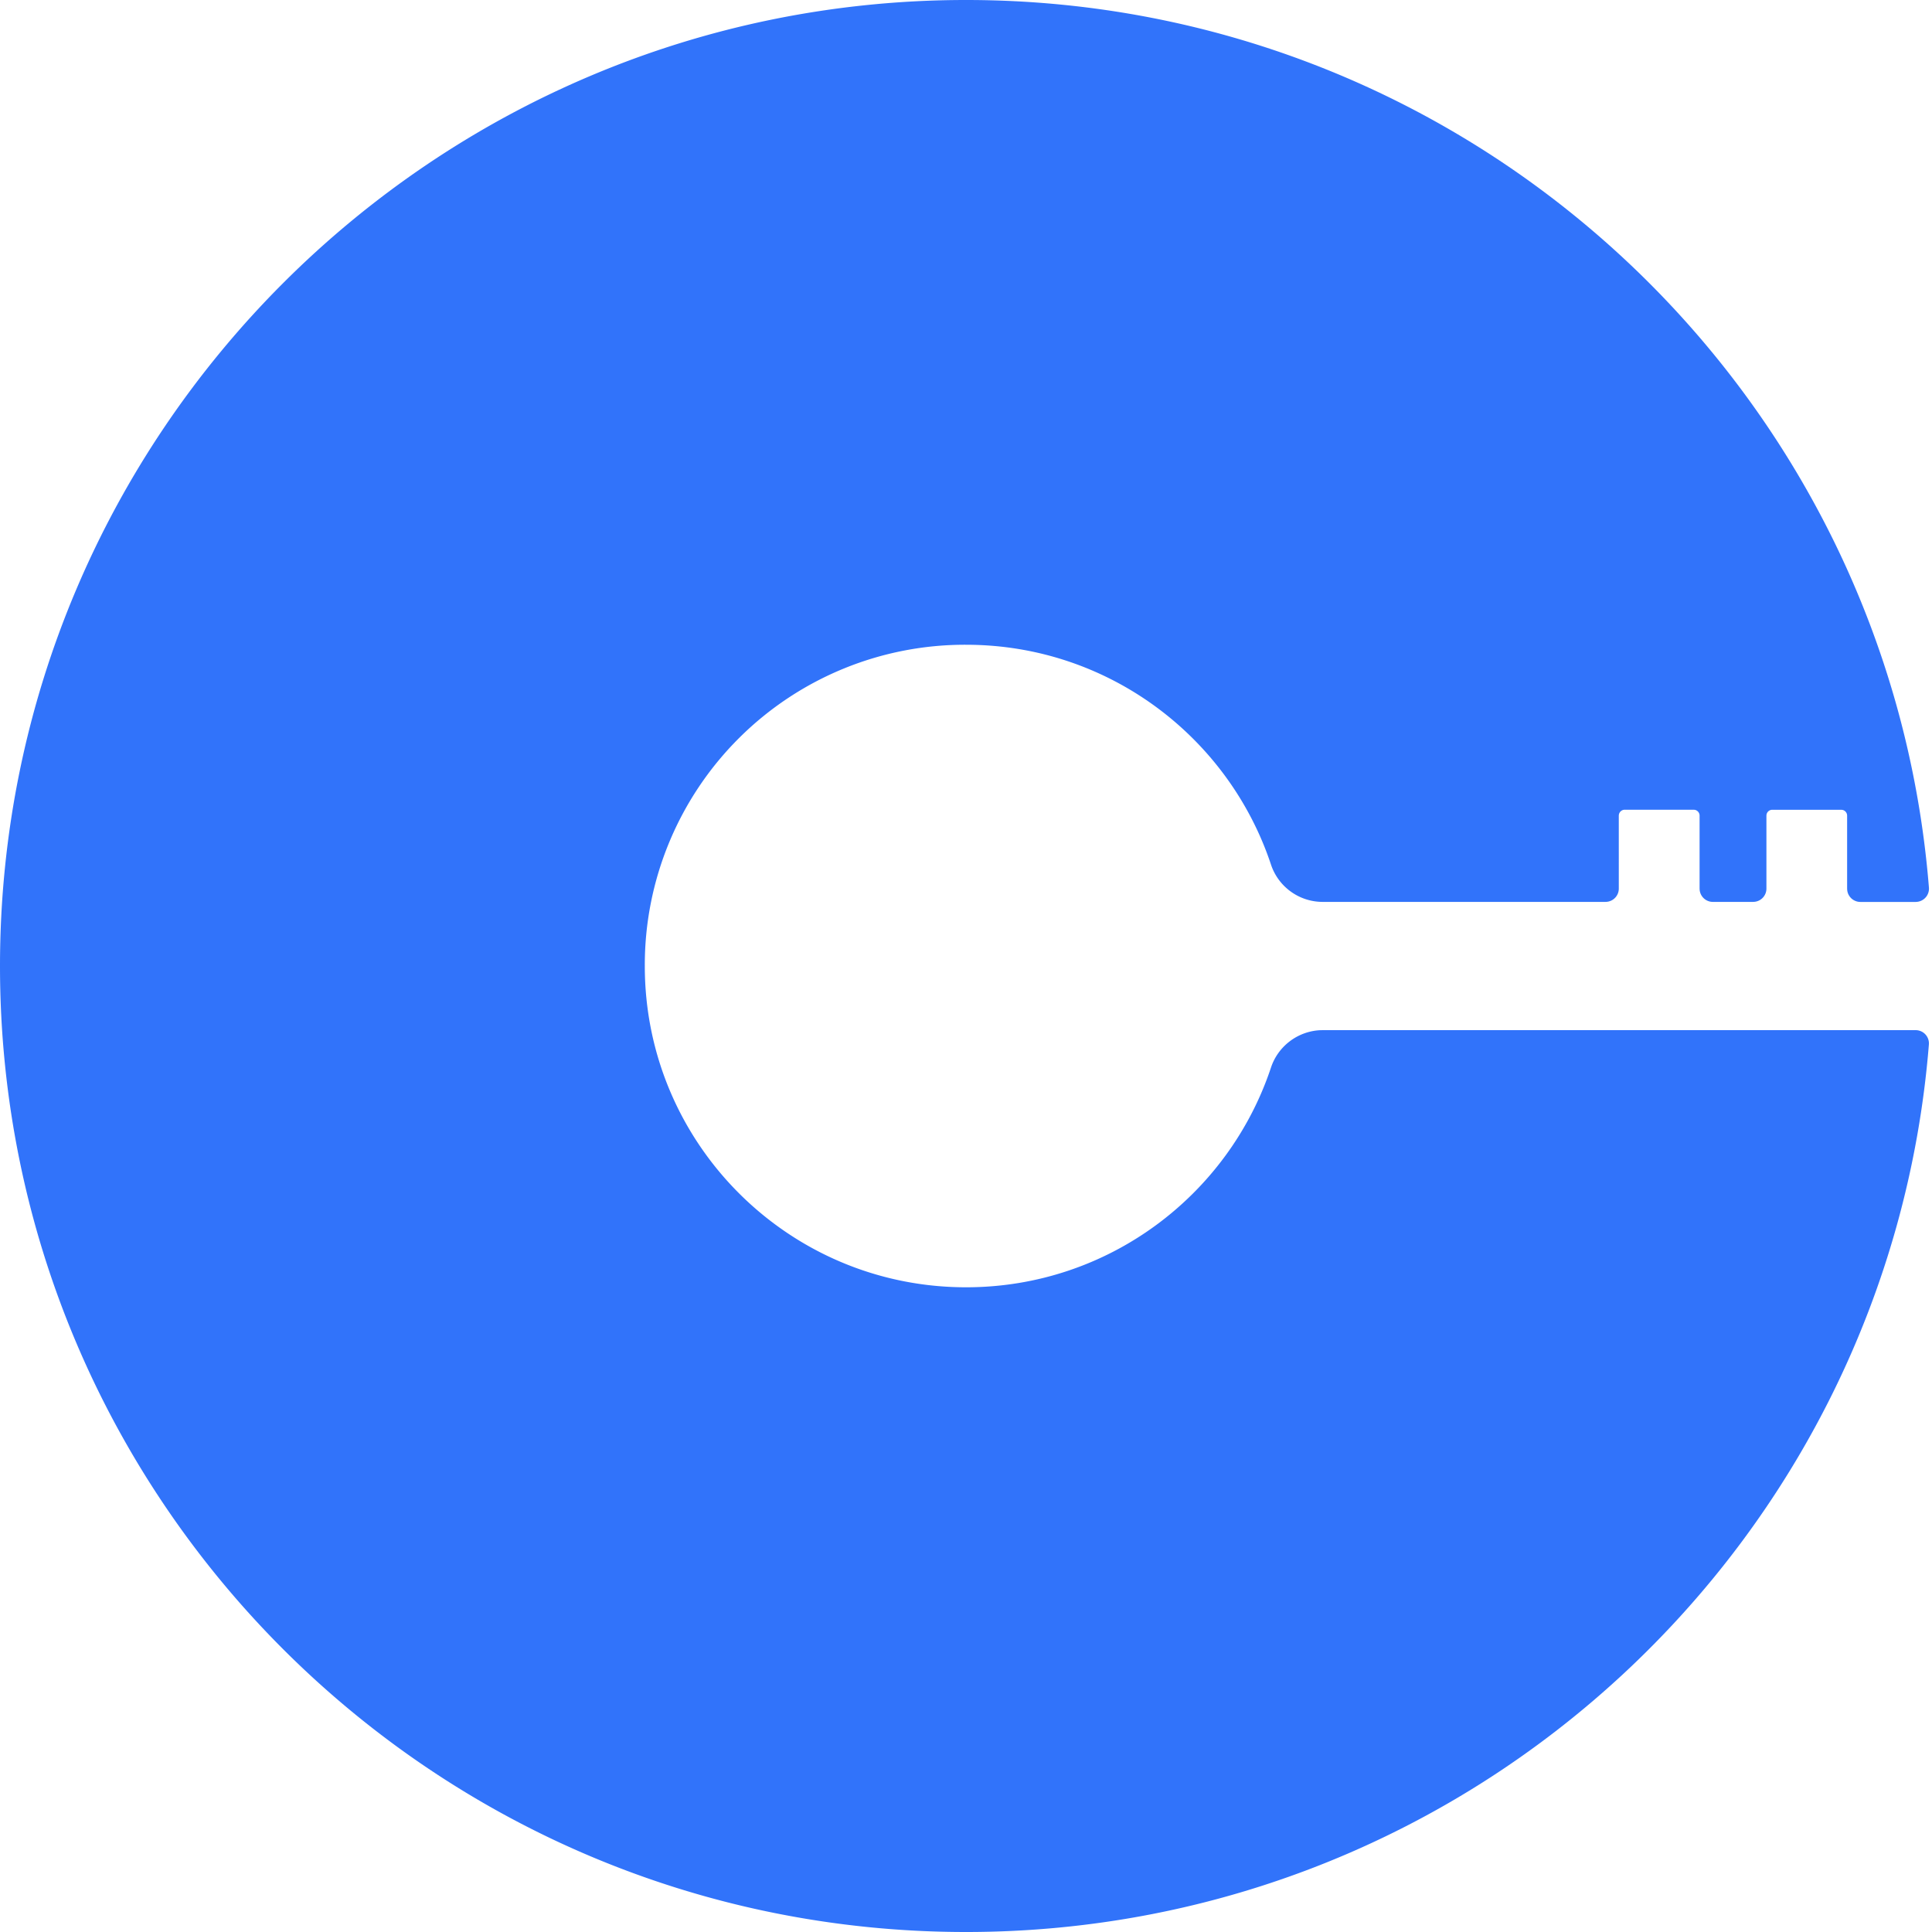
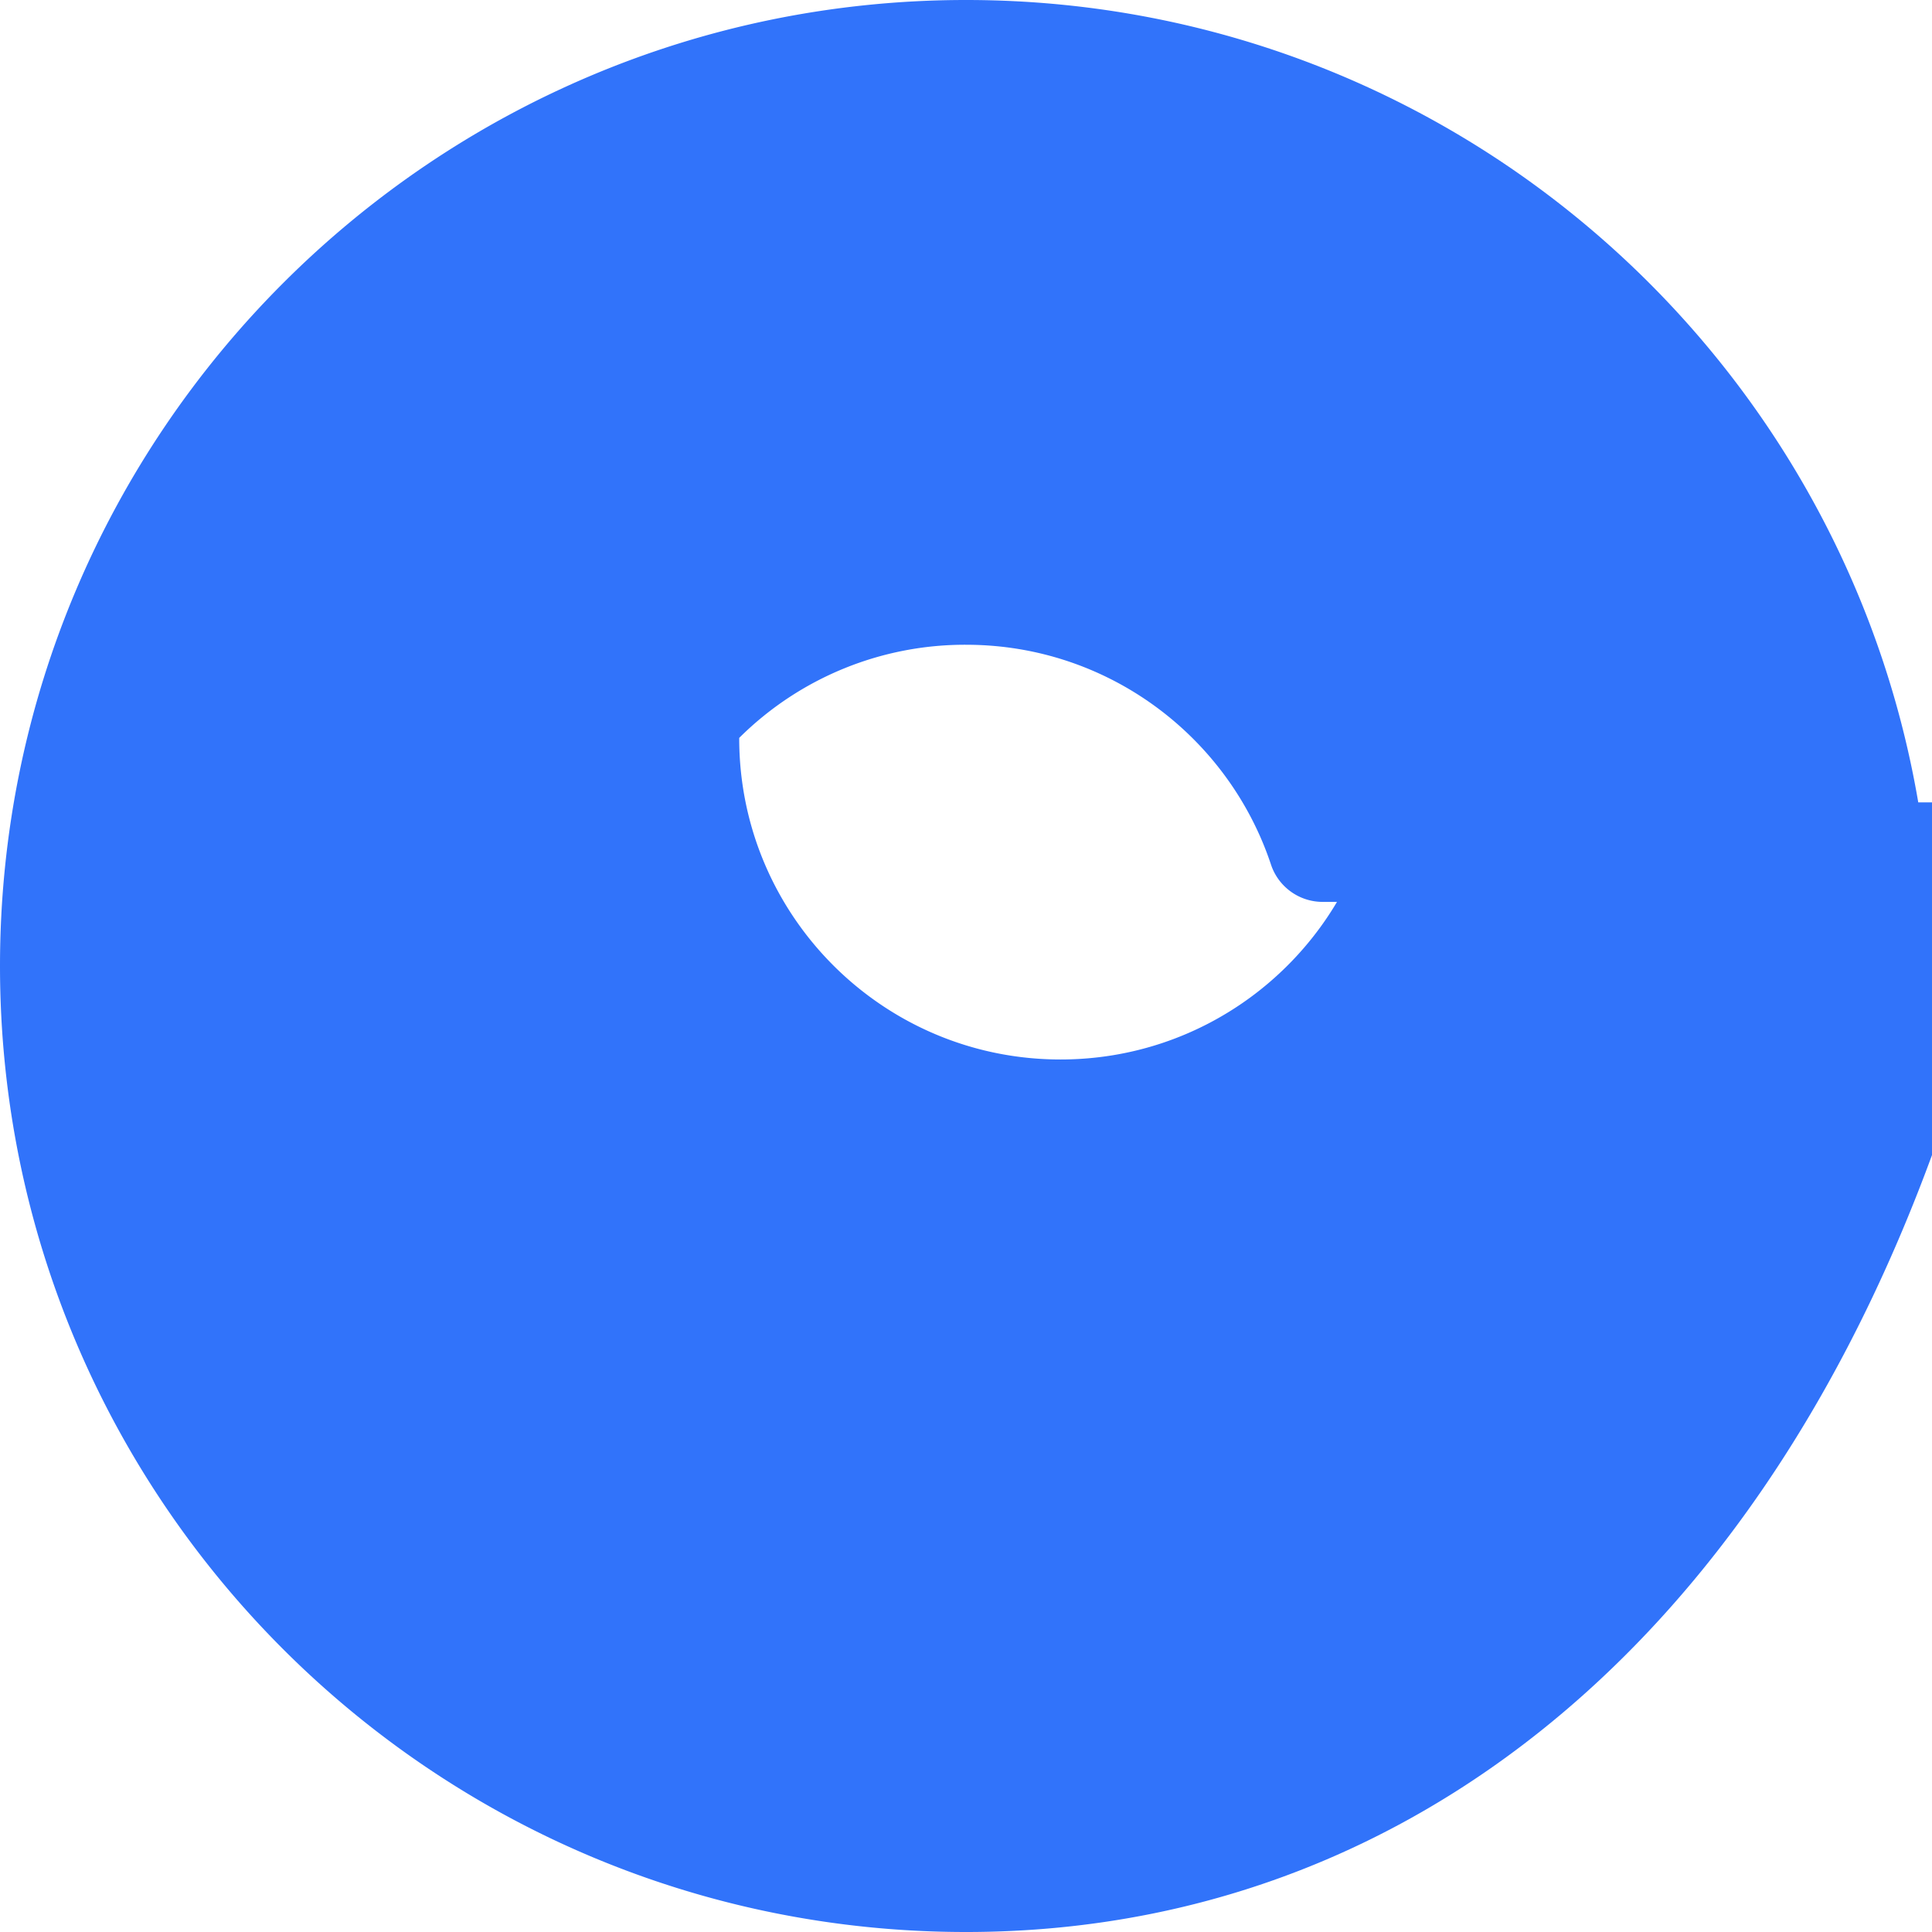
<svg xmlns="http://www.w3.org/2000/svg" width="44" height="44" viewBox="0 0 44 44" fill="#3173FA">
-   <path d="M22.014 0c11.545.007 21.007 8.903 21.916 20.214a.302.302 0 01-.271.325l-.031.002h-1.259c-.156 0-.285-.119-.3-.271l-.002-.031v-1.663c0-.067-.049-.122-.112-.132l-.022-.002h-1.57c-.067 0-.122.049-.132.112l-.002.022V20.238c0 .156-.119.285-.271.3l-.031.002h-.918c-.156 0-.285-.119-.3-.271l-.002-.031v-1.663c0-.067-.049-.122-.112-.132l-.022-.002h-1.571c-.067 0-.122.049-.133.112l-.002.022V20.238c0 .156-.119.285-.271.3l-.031.002H30.121c-.534-.001-1.007-.343-1.175-.849-.964-2.899-3.692-4.993-6.911-5.007-1.947-.016-3.82.748-5.2 2.121s-2.155 3.241-2.15 5.188c-.004 4.044 3.273 7.324 7.317 7.324 3.231 0 5.973-2.094 6.942-4.999.161-.492.61-.831 1.123-.856l.055-.001h13.505a.302.302 0 01.302.327C43.019 35.101 33.549 44 22 44 9.85 44 0 34.146 0 22 0 9.855 9.868-.007 22.014 0z" />
+   <path d="M22.014 0c11.545.007 21.007 8.903 21.916 20.214a.302.302 0 01-.271.325l-.031.002h-1.259c-.156 0-.285-.119-.3-.271l-.002-.031v-1.663c0-.067-.049-.122-.112-.132l-.022-.002h-1.57c-.067 0-.122.049-.132.112l-.002.022V20.238c0 .156-.119.285-.271.3l-.031.002h-.918c-.156 0-.285-.119-.3-.271l-.002-.031v-1.663c0-.067-.049-.122-.112-.132l-.022-.002h-1.571c-.067 0-.122.049-.133.112l-.002.022V20.238c0 .156-.119.285-.271.3l-.031.002H30.121c-.534-.001-1.007-.343-1.175-.849-.964-2.899-3.692-4.993-6.911-5.007-1.947-.016-3.82.748-5.2 2.121c-.004 4.044 3.273 7.324 7.317 7.324 3.231 0 5.973-2.094 6.942-4.999.161-.492.61-.831 1.123-.856l.055-.001h13.505a.302.302 0 01.302.327C43.019 35.101 33.549 44 22 44 9.85 44 0 34.146 0 22 0 9.855 9.868-.007 22.014 0z" />
</svg>